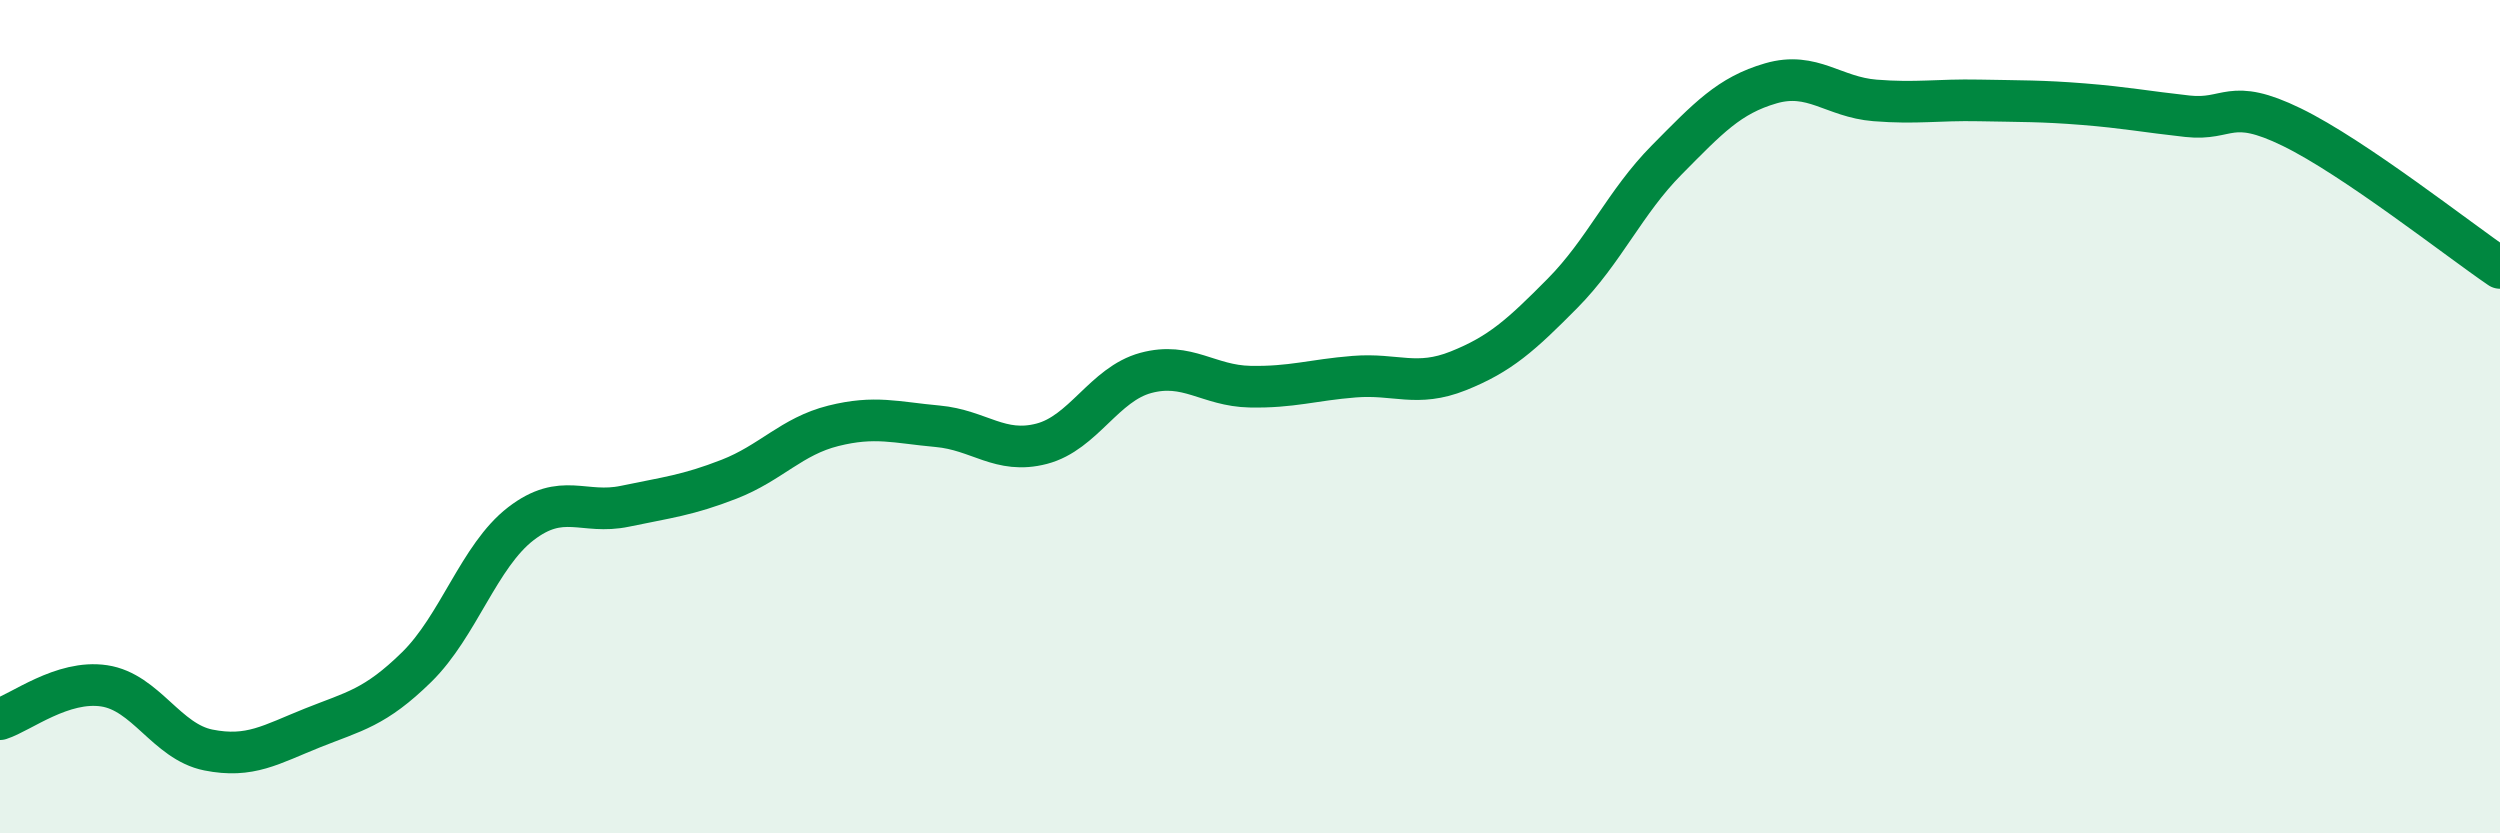
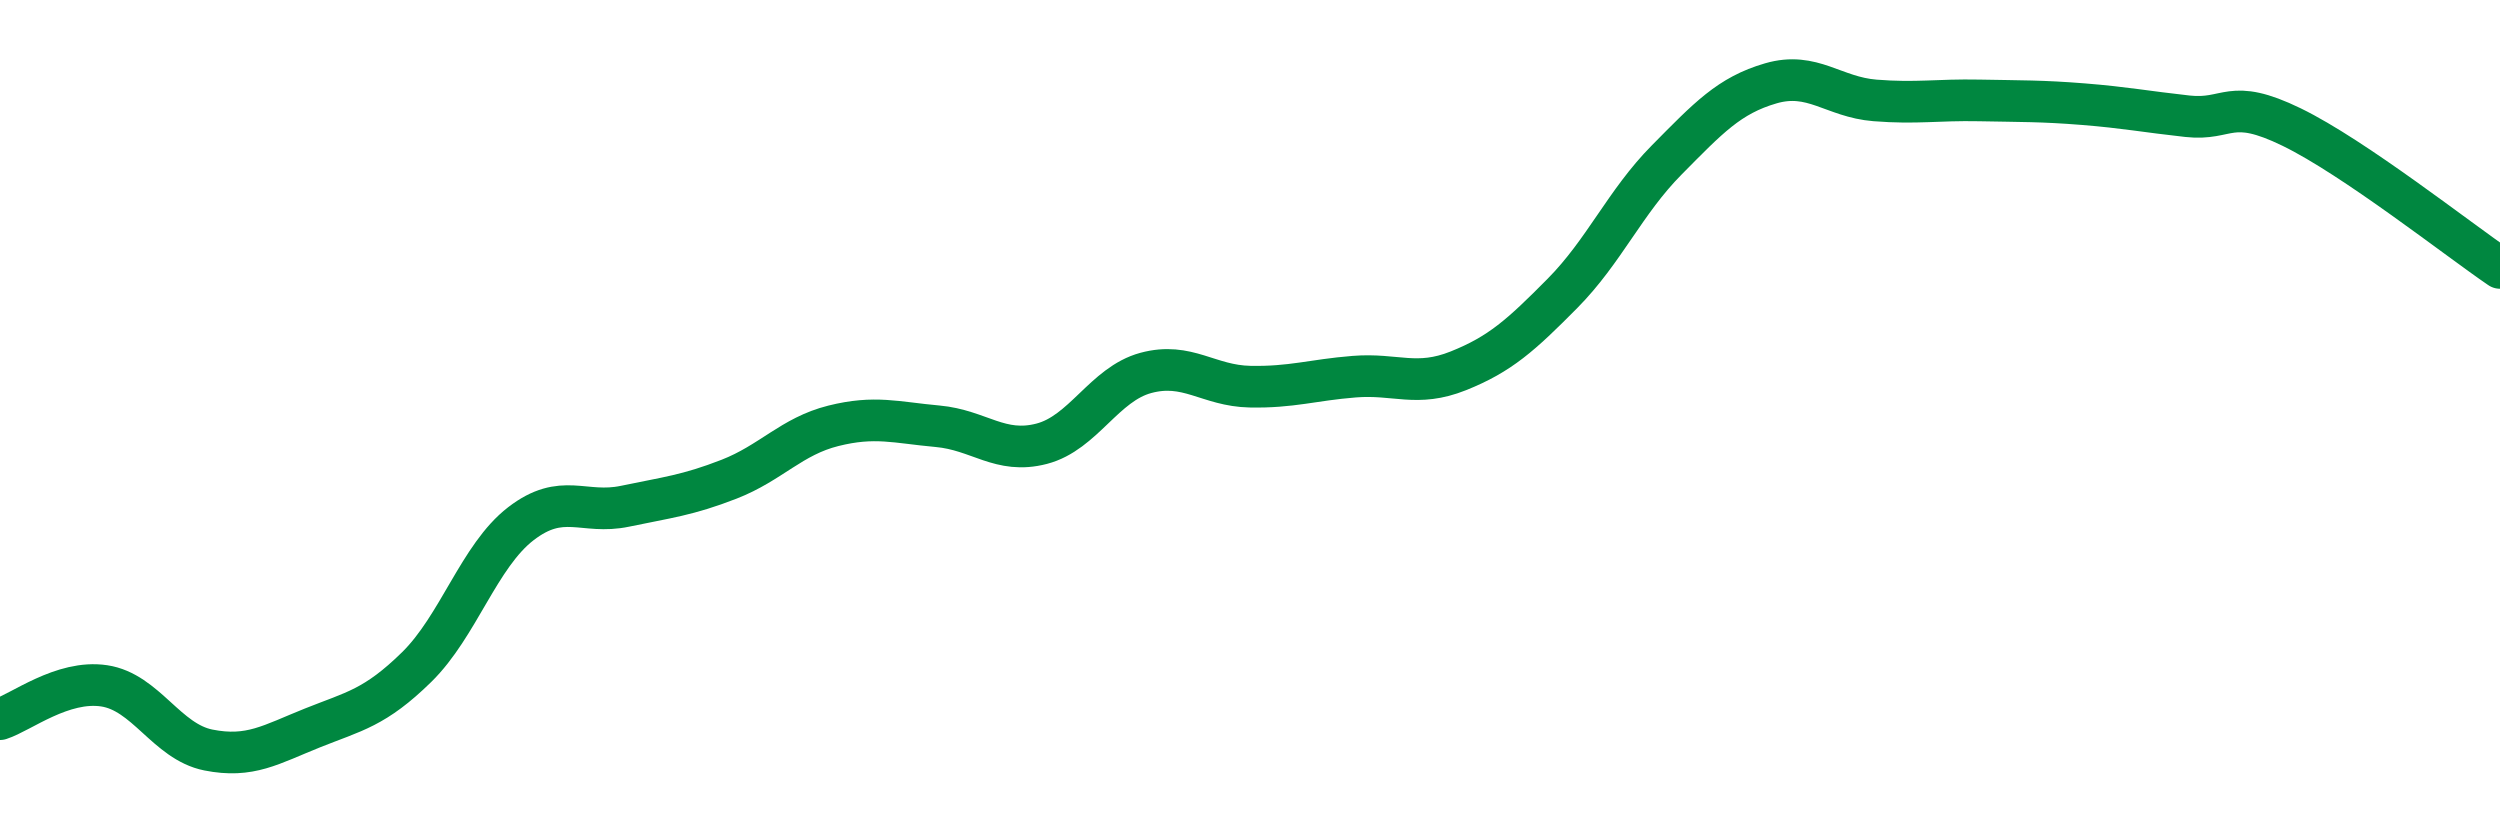
<svg xmlns="http://www.w3.org/2000/svg" width="60" height="20" viewBox="0 0 60 20">
-   <path d="M 0,17.26 C 0.5,17.1 1.5,16.31 2.5,16.46 C 3.5,16.61 4,17.8 5,18 C 6,18.2 6.5,17.87 7.5,17.47 C 8.5,17.07 9,16.99 10,16.01 C 11,15.03 11.5,13.34 12.5,12.57 C 13.5,11.8 14,12.36 15,12.15 C 16,11.94 16.5,11.89 17.5,11.5 C 18.5,11.11 19,10.47 20,10.22 C 21,9.97 21.5,10.14 22.5,10.23 C 23.5,10.32 24,10.91 25,10.65 C 26,10.39 26.5,9.22 27.5,8.95 C 28.5,8.68 29,9.26 30,9.28 C 31,9.3 31.5,9.12 32.5,9.04 C 33.5,8.96 34,9.3 35,8.9 C 36,8.5 36.5,8.05 37.5,7.04 C 38.5,6.03 39,4.85 40,3.84 C 41,2.83 41.5,2.29 42.5,2 C 43.5,1.71 44,2.33 45,2.41 C 46,2.49 46.5,2.39 47.5,2.41 C 48.5,2.43 49,2.42 50,2.5 C 51,2.58 51.5,2.68 52.5,2.79 C 53.5,2.9 53.5,2.32 55,3.05 C 56.5,3.78 59,5.75 60,6.43L60 20L0 20Z" fill="#008740" opacity="0.1" stroke-linecap="round" stroke-linejoin="round" />
  <path d="M 0,17.26 C 0.5,17.1 1.5,16.31 2.5,16.46 C 3.5,16.61 4,17.8 5,18 C 6,18.2 6.5,17.87 7.5,17.47 C 8.5,17.07 9,16.99 10,16.01 C 11,15.03 11.5,13.34 12.5,12.57 C 13.5,11.8 14,12.36 15,12.15 C 16,11.94 16.5,11.89 17.5,11.5 C 18.5,11.11 19,10.47 20,10.22 C 21,9.97 21.5,10.14 22.5,10.23 C 23.5,10.32 24,10.91 25,10.65 C 26,10.39 26.5,9.22 27.5,8.95 C 28.5,8.68 29,9.26 30,9.28 C 31,9.3 31.5,9.12 32.5,9.04 C 33.5,8.96 34,9.3 35,8.9 C 36,8.5 36.5,8.05 37.5,7.04 C 38.5,6.03 39,4.85 40,3.84 C 41,2.83 41.5,2.29 42.5,2 C 43.5,1.71 44,2.33 45,2.41 C 46,2.49 46.5,2.39 47.5,2.41 C 48.5,2.43 49,2.42 50,2.5 C 51,2.58 51.5,2.68 52.5,2.79 C 53.5,2.9 53.5,2.32 55,3.05 C 56.5,3.78 59,5.75 60,6.43" stroke="#008740" stroke-width="1" fill="none" stroke-linecap="round" stroke-linejoin="round" />
</svg>